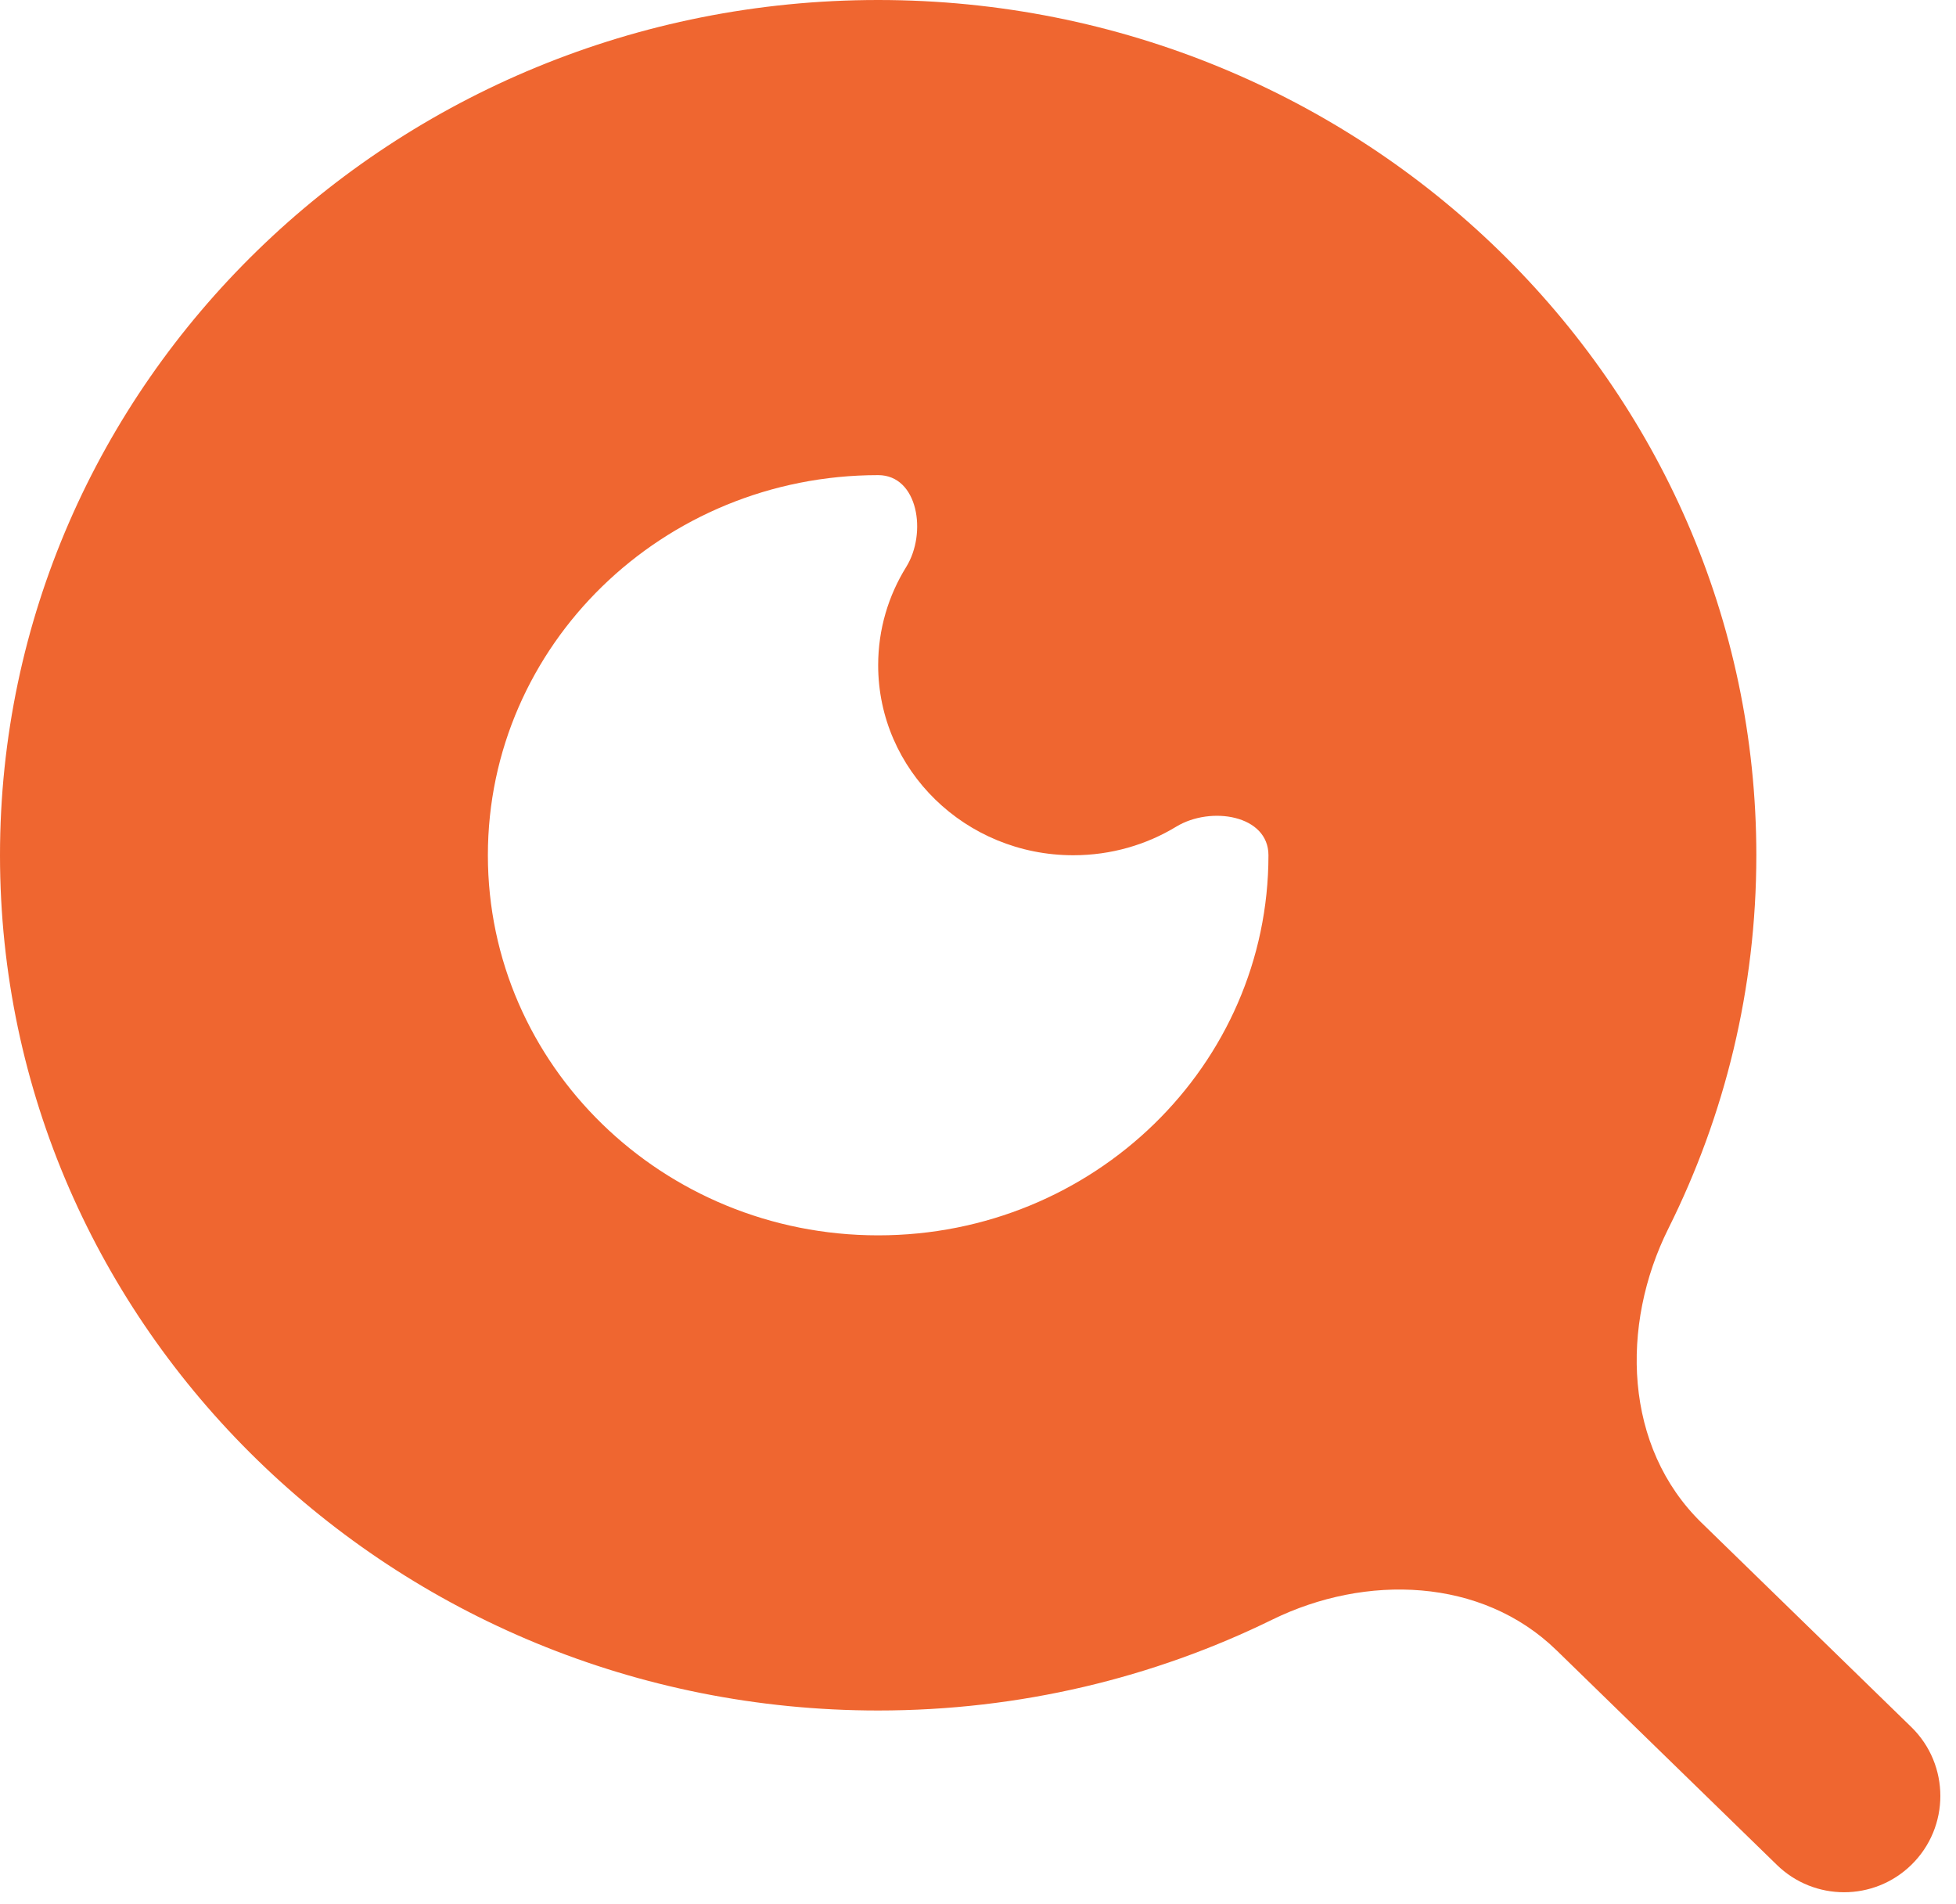
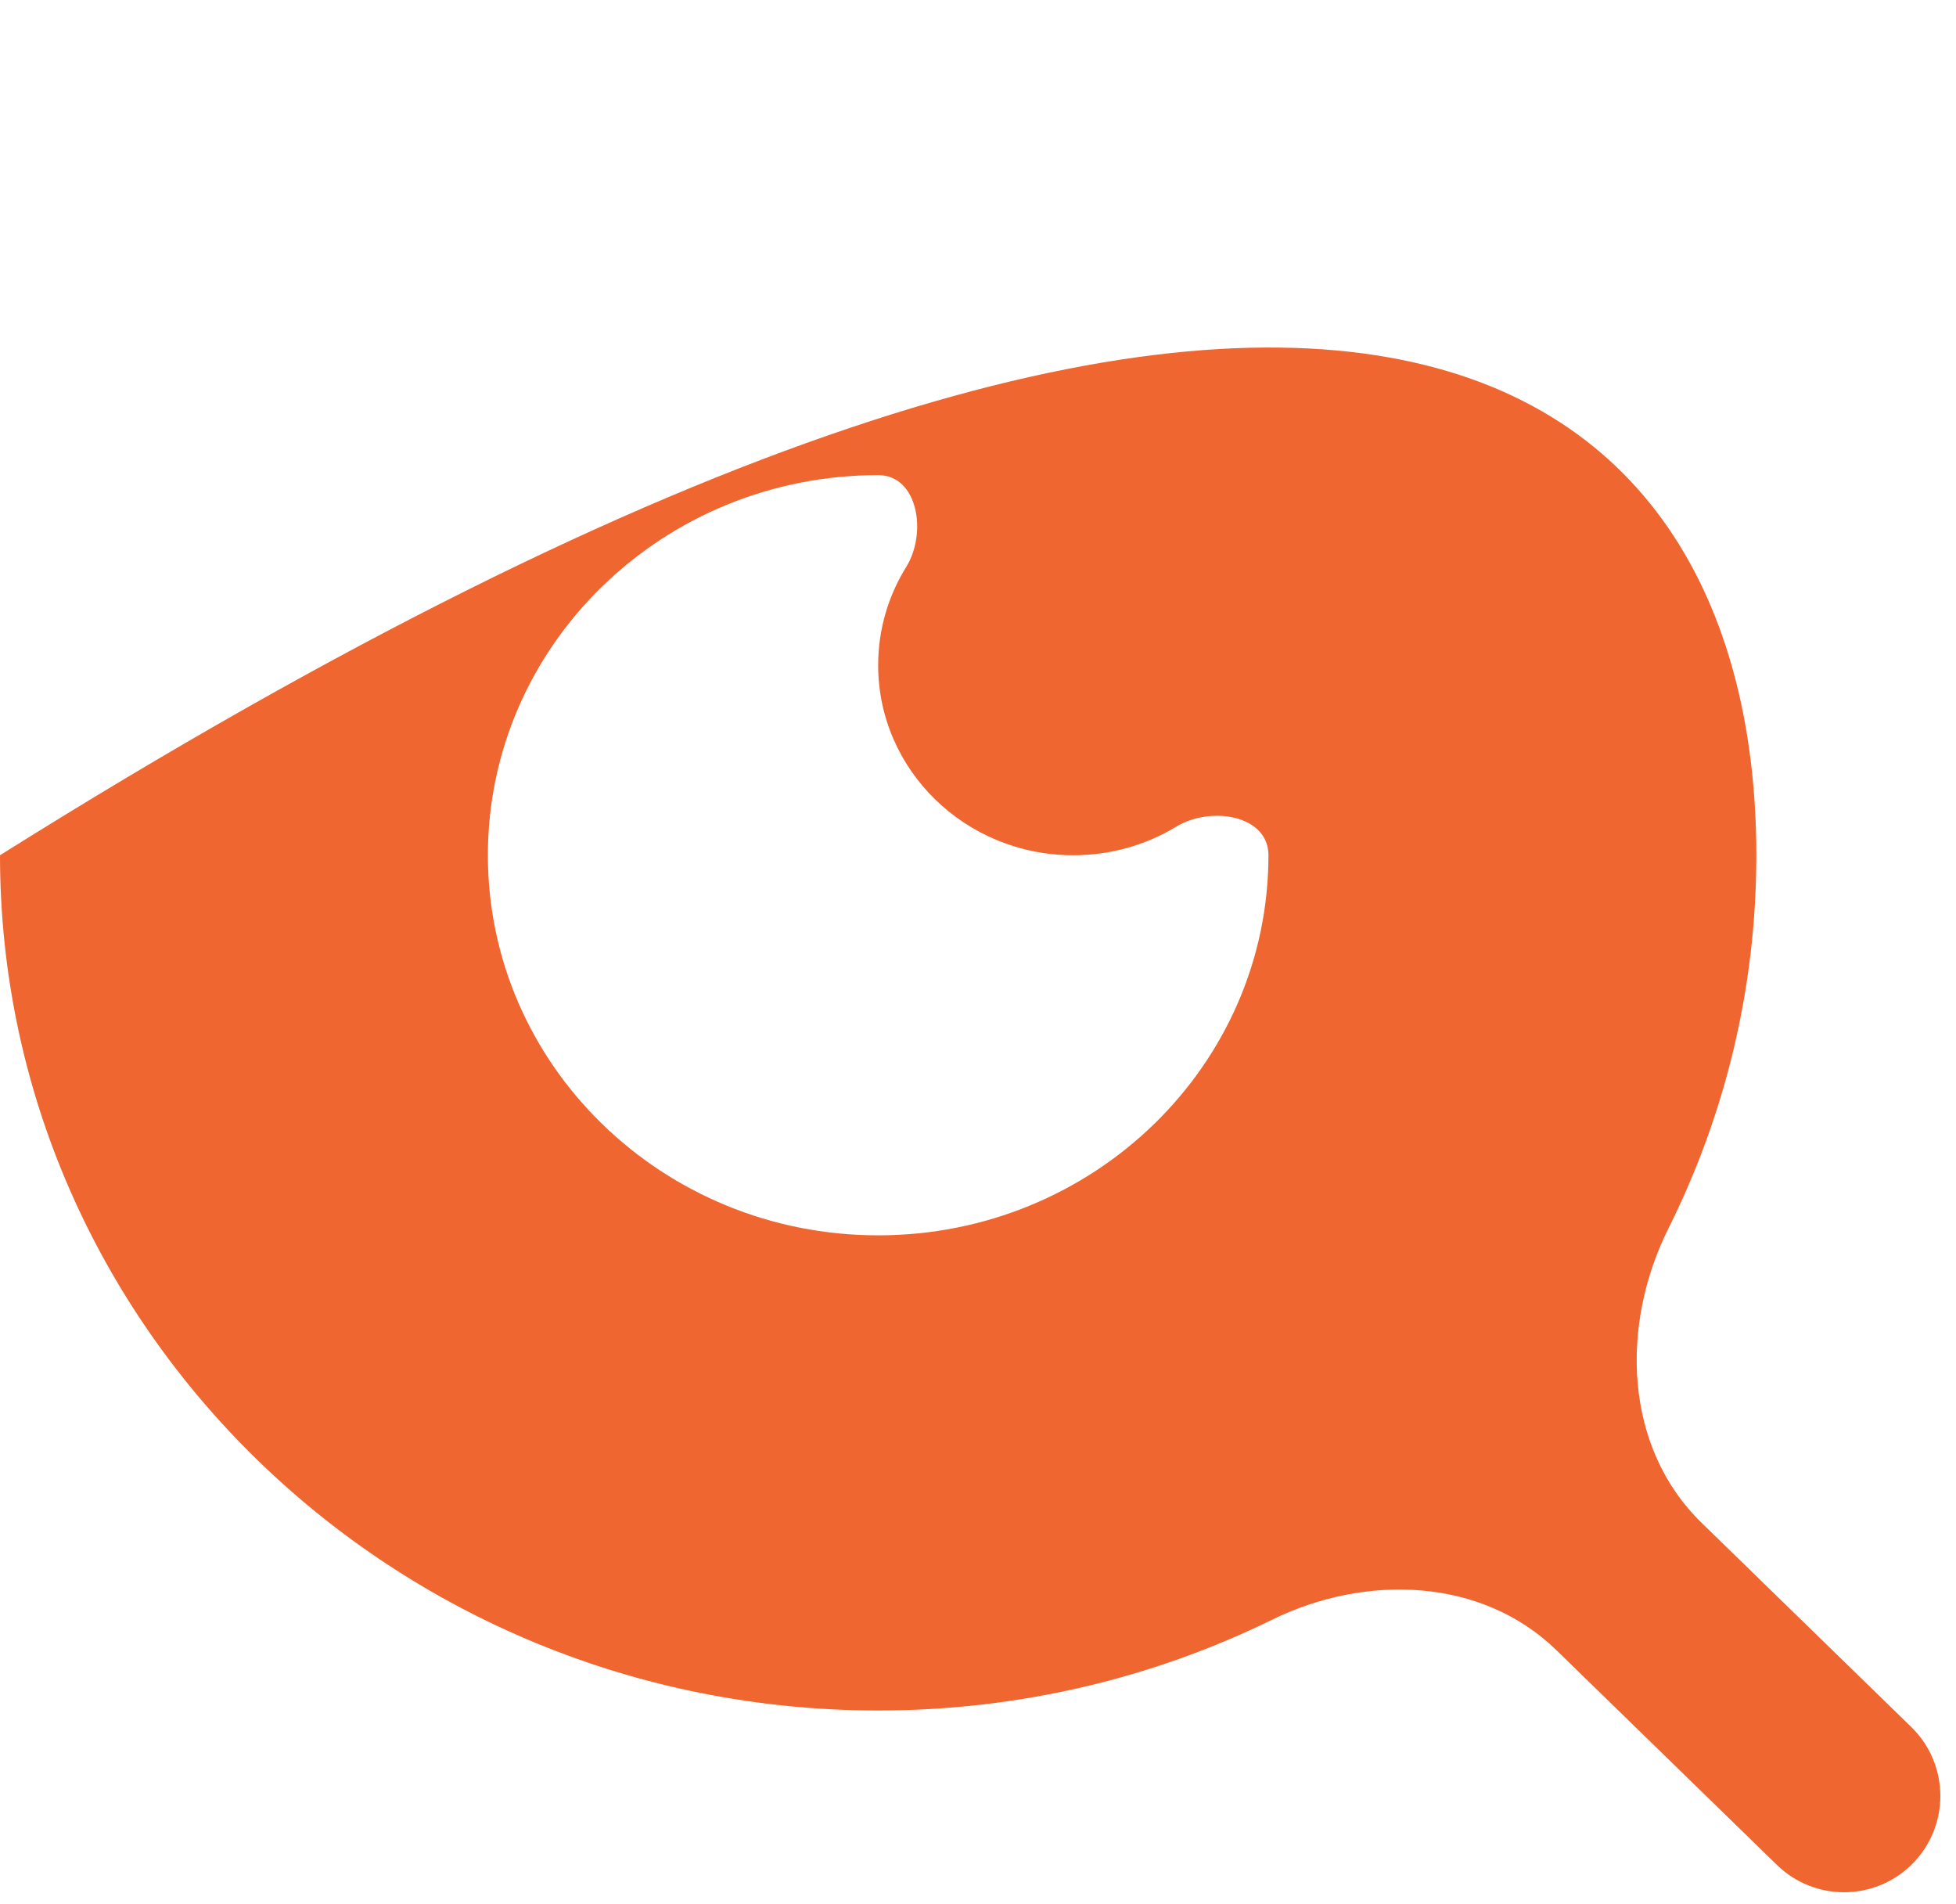
<svg xmlns="http://www.w3.org/2000/svg" width="75" height="73" viewBox="0 0 75 73" fill="none">
-   <path d="M63.973 47.093C62.116 50.813 62.267 55.476 65.245 58.377L73.284 66.204C74.772 67.653 74.772 70.044 73.284 71.493C71.851 72.888 69.567 72.888 68.134 71.493L59.682 63.263C56.819 60.475 52.372 60.33 48.783 62.089C44.238 64.317 39.105 65.572 33.672 65.572C15.085 65.572 0 50.883 0 32.786C0 14.688 15.085 0 33.672 0C52.259 0 67.344 14.688 67.344 32.786C67.344 37.914 66.132 42.769 63.973 47.093ZM34.747 21.735C35.554 20.435 35.202 18.214 33.672 18.214C25.407 18.214 18.707 24.738 18.707 32.786C18.707 40.833 25.407 47.357 33.672 47.357C41.937 47.357 48.637 40.833 48.637 32.786C48.637 31.242 46.425 30.888 45.105 31.688C43.959 32.384 42.605 32.786 41.154 32.786C37.022 32.786 33.672 29.524 33.672 25.5C33.672 24.122 34.065 22.834 34.747 21.735Z" fill="#EF6630" />
+   <path d="M63.973 47.093C62.116 50.813 62.267 55.476 65.245 58.377L73.284 66.204C74.772 67.653 74.772 70.044 73.284 71.493C71.851 72.888 69.567 72.888 68.134 71.493L59.682 63.263C56.819 60.475 52.372 60.33 48.783 62.089C44.238 64.317 39.105 65.572 33.672 65.572C15.085 65.572 0 50.883 0 32.786C52.259 0 67.344 14.688 67.344 32.786C67.344 37.914 66.132 42.769 63.973 47.093ZM34.747 21.735C35.554 20.435 35.202 18.214 33.672 18.214C25.407 18.214 18.707 24.738 18.707 32.786C18.707 40.833 25.407 47.357 33.672 47.357C41.937 47.357 48.637 40.833 48.637 32.786C48.637 31.242 46.425 30.888 45.105 31.688C43.959 32.384 42.605 32.786 41.154 32.786C37.022 32.786 33.672 29.524 33.672 25.5C33.672 24.122 34.065 22.834 34.747 21.735Z" fill="#EF6630" />
</svg>